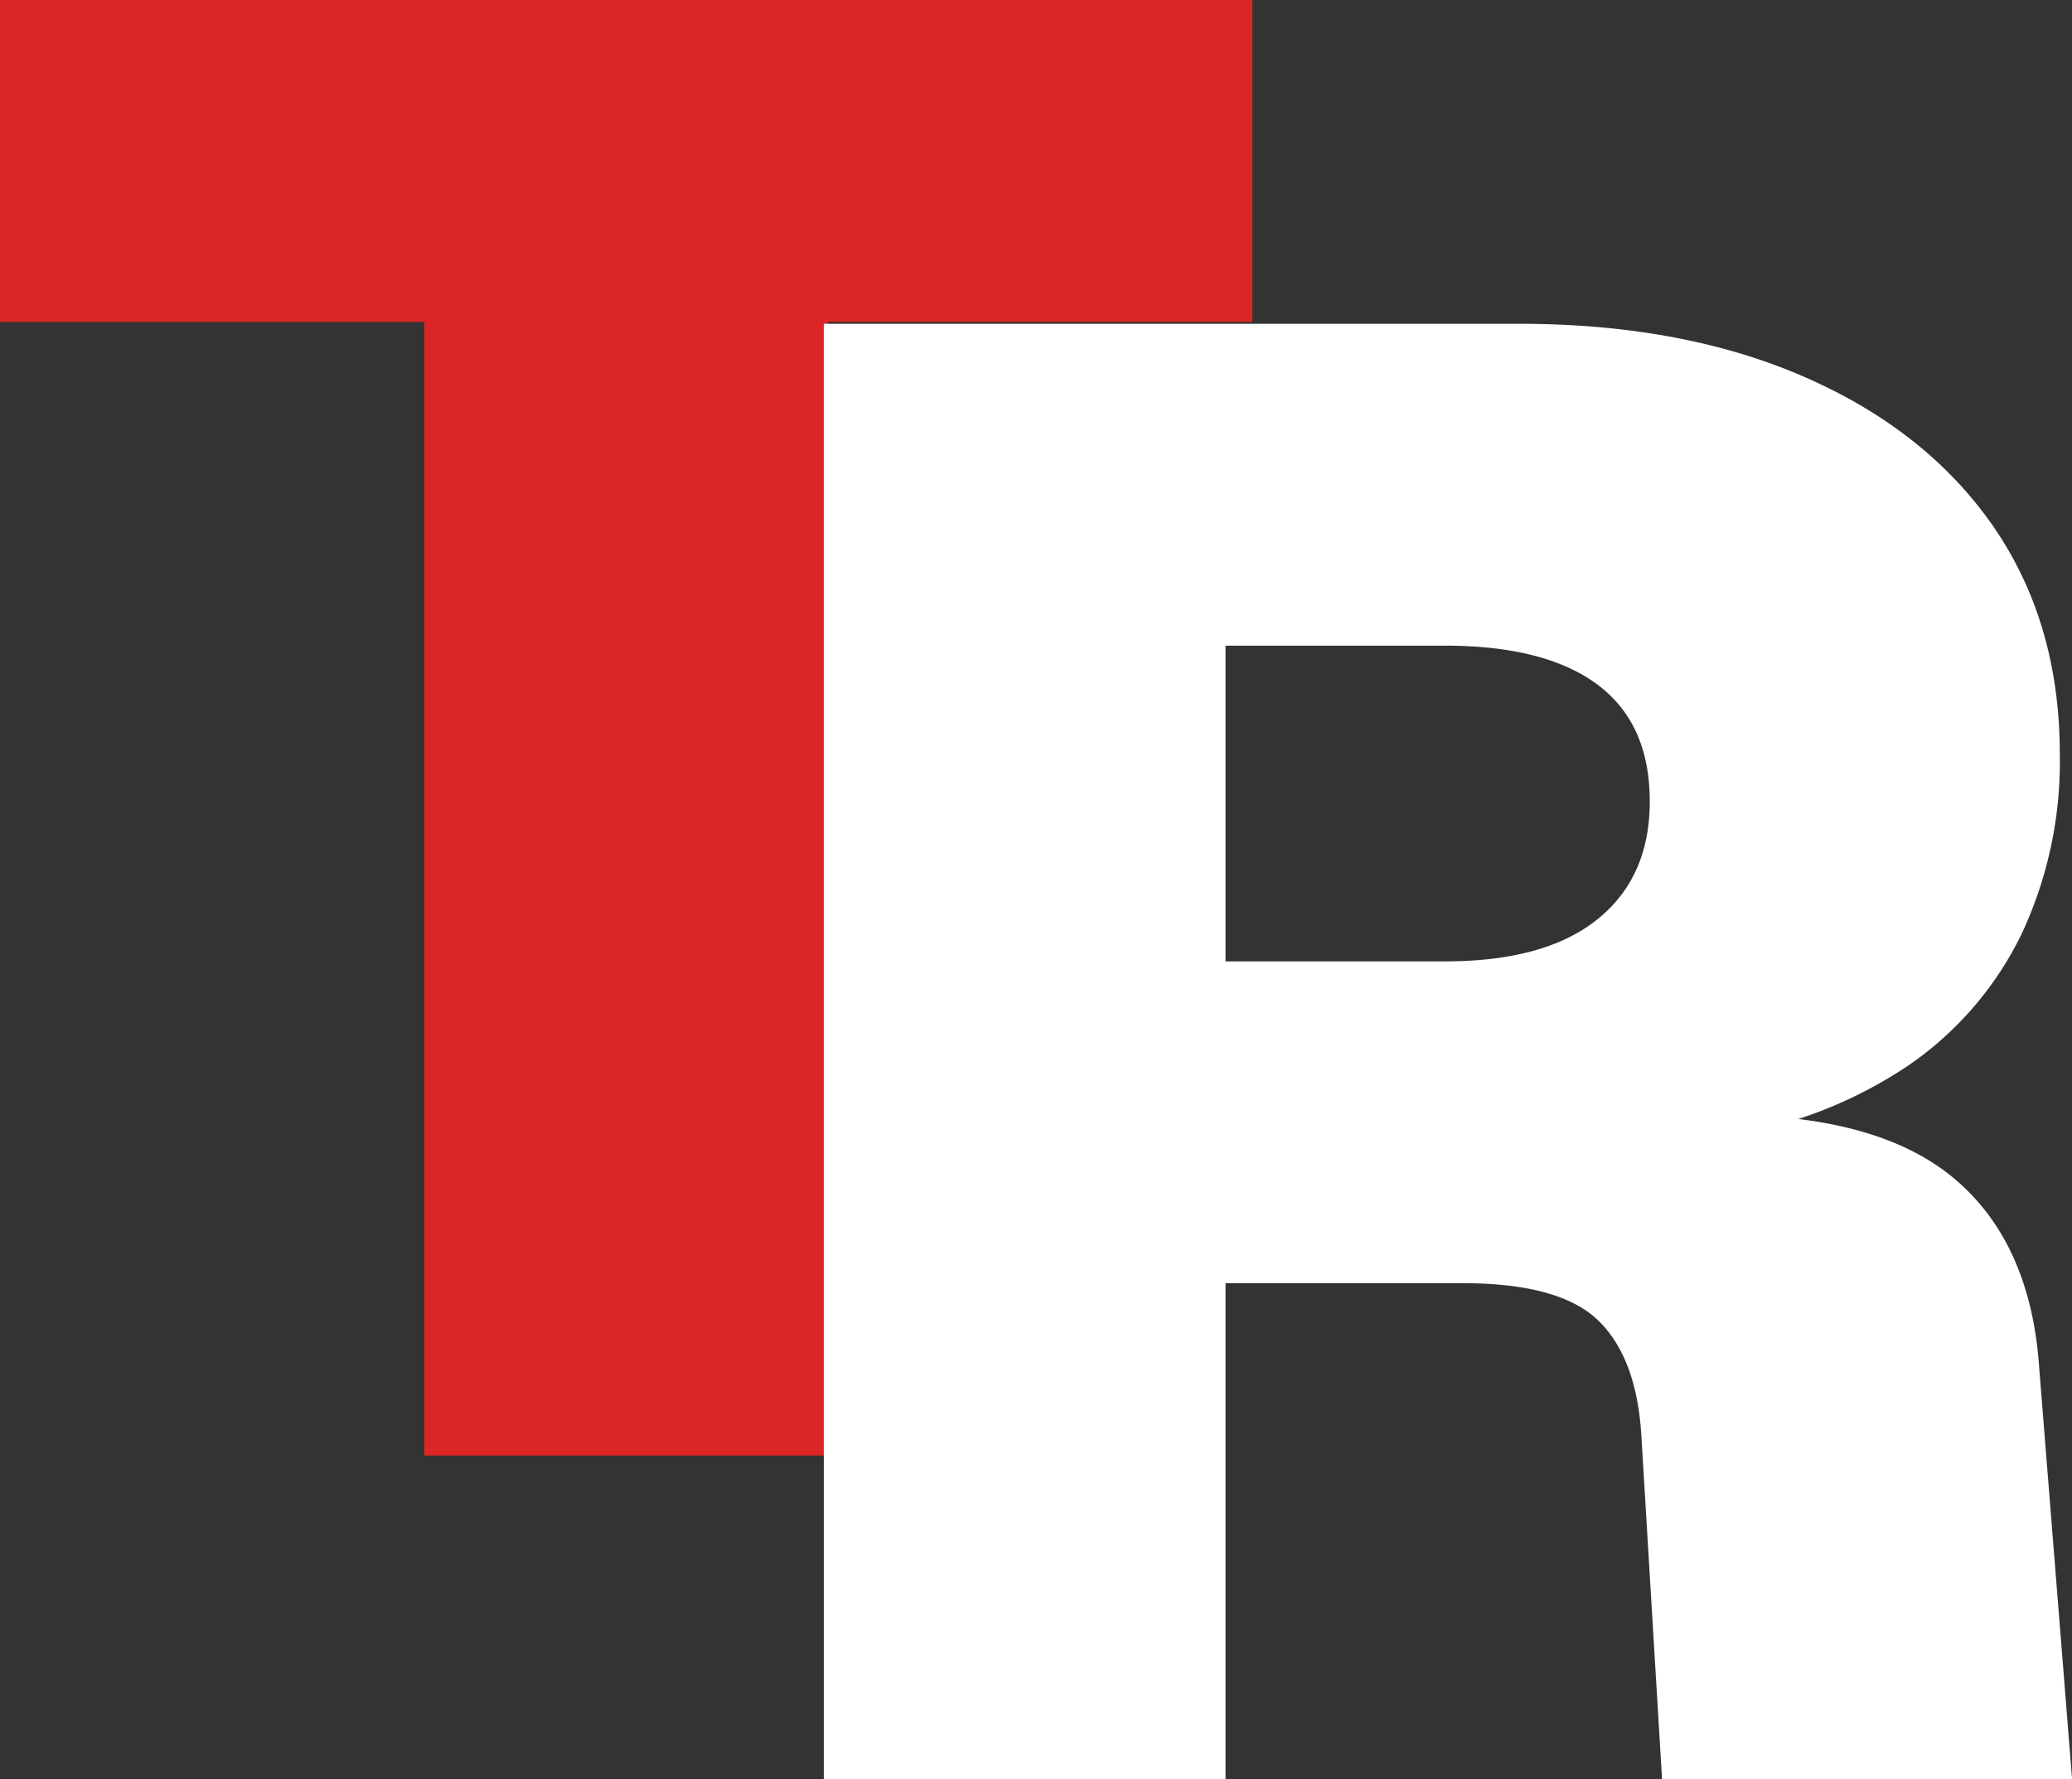
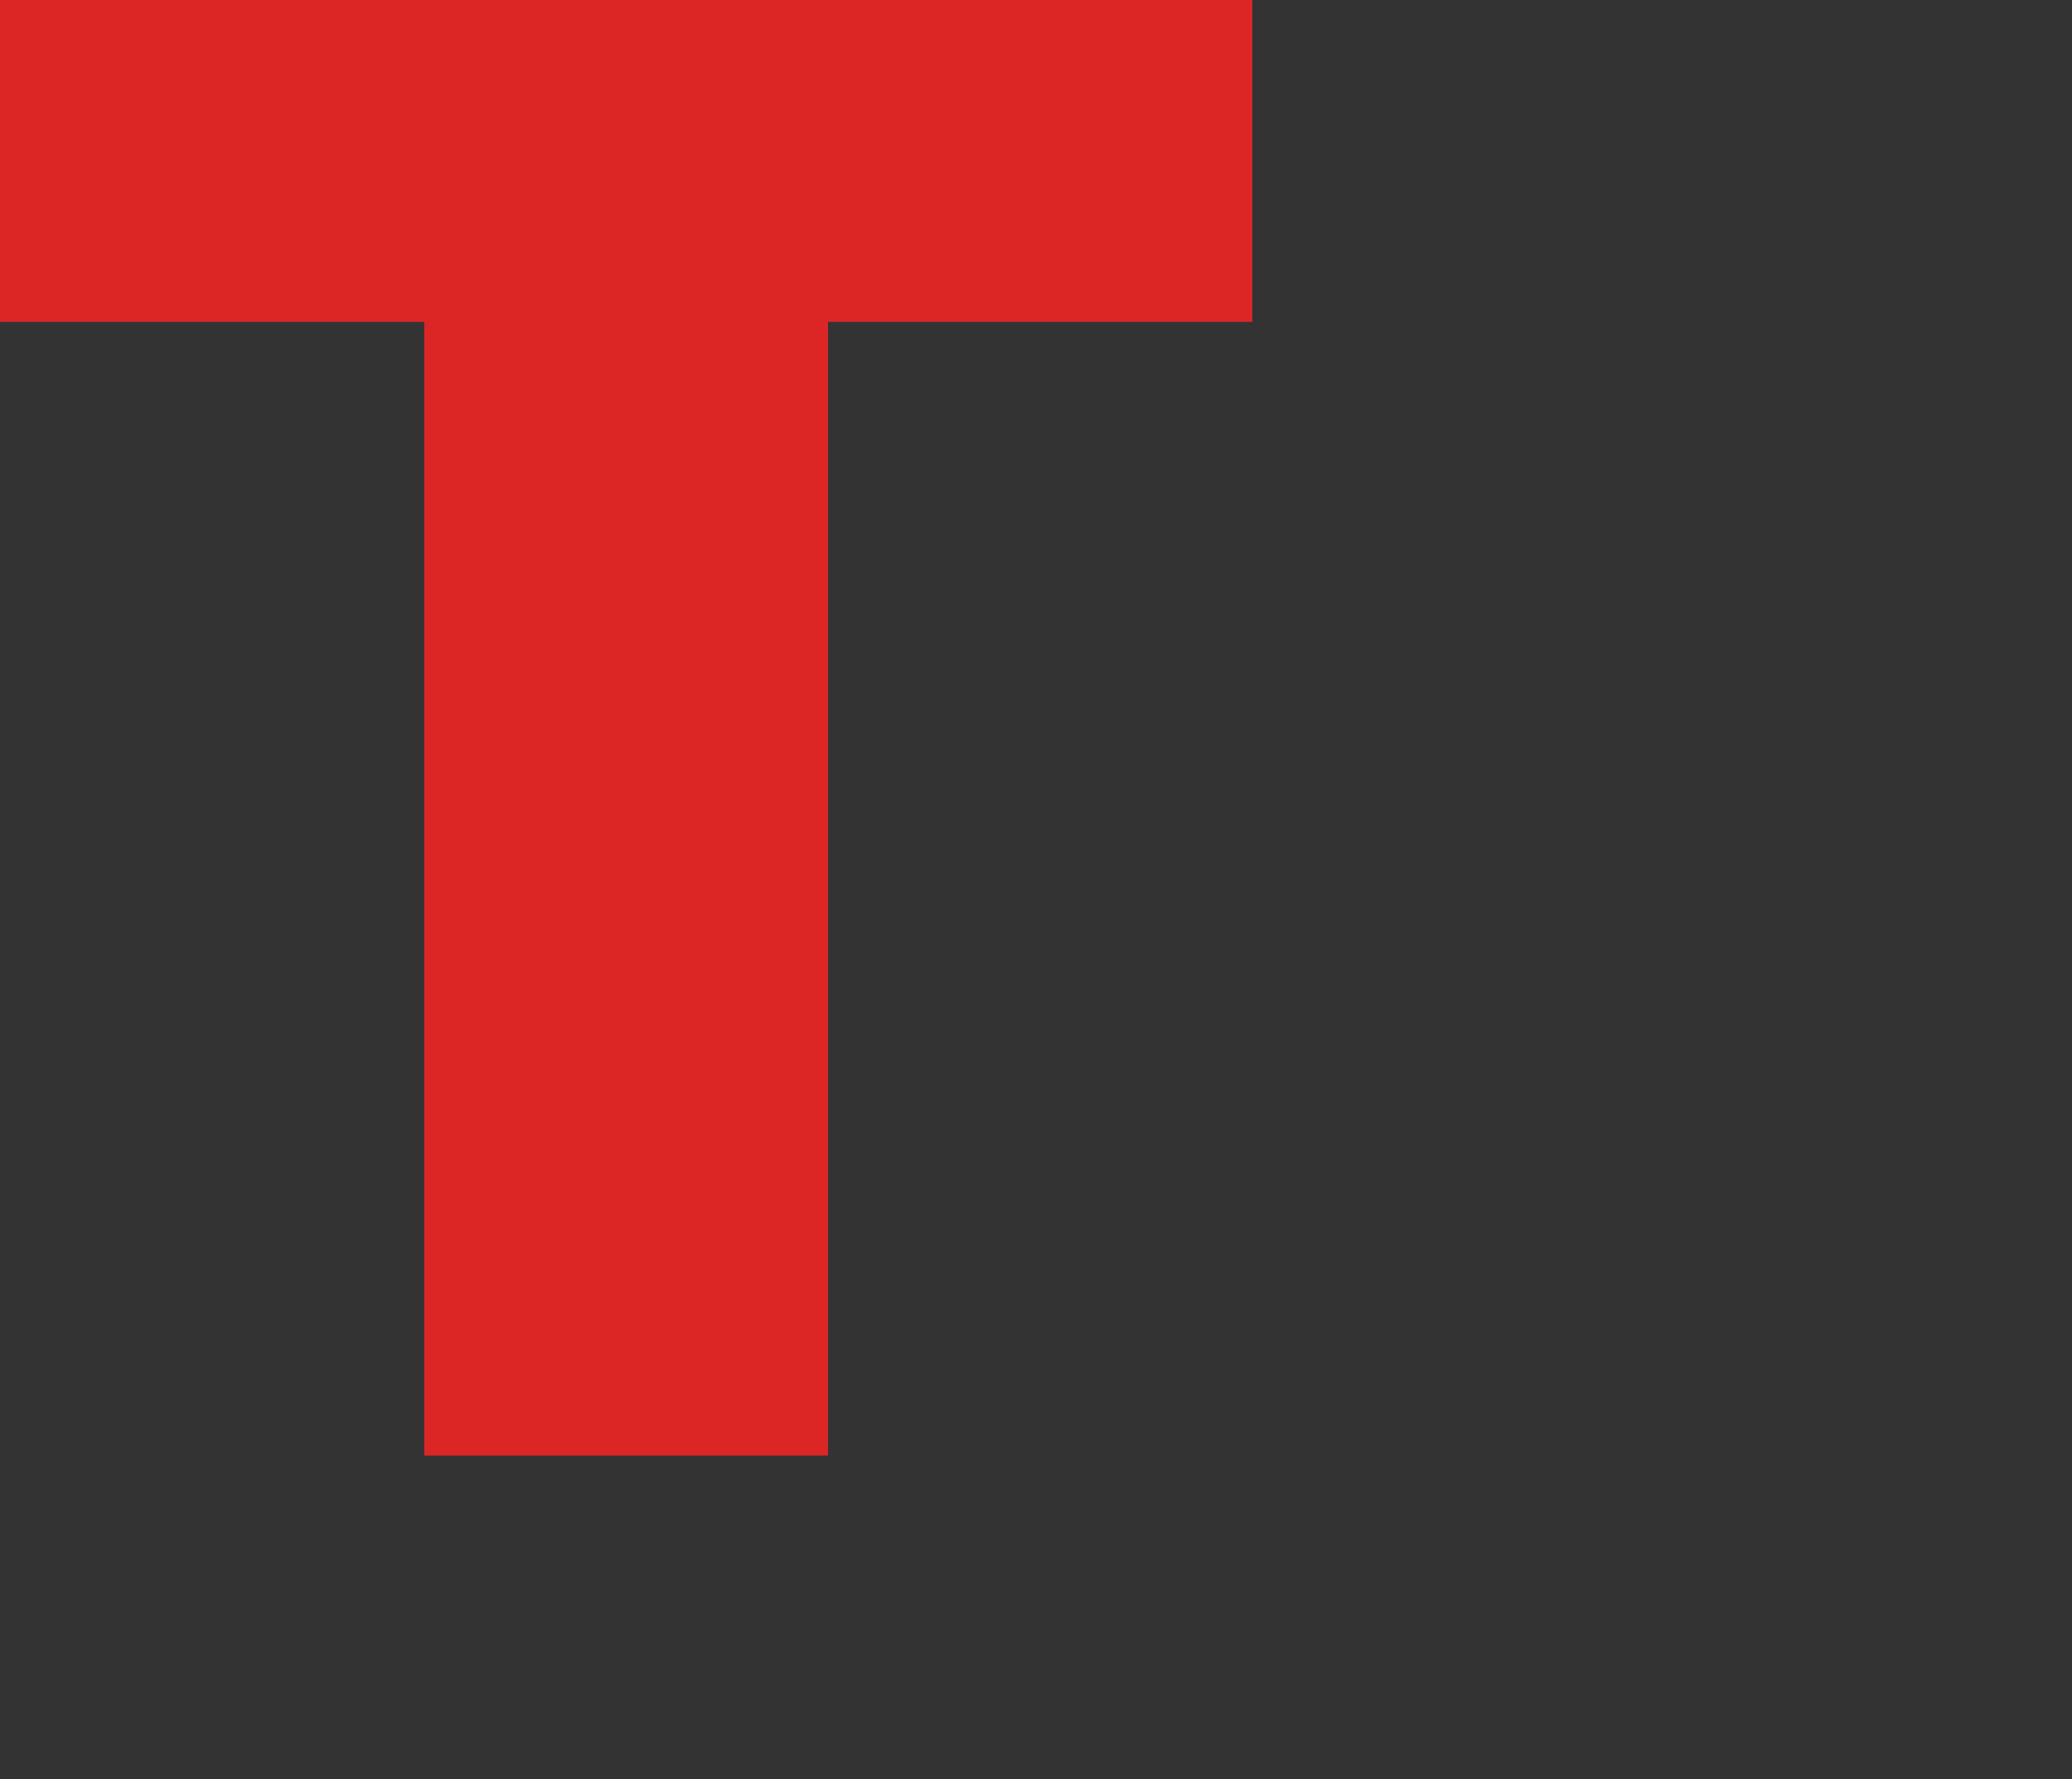
<svg xmlns="http://www.w3.org/2000/svg" viewBox="0 0 249.63 214.32">
  <rect x="0" y="0" width="249.63" height="214.32" fill="#333333" stroke="none" />
  <defs>
    <style>.cls-1{fill:#dc2626;}.cls-2{fill:#fff;}</style>
  </defs>
  <g id="Layer_2" data-name="Layer 2">
    <g id="Layer_1-2" data-name="Layer 1">
      <path class="cls-1" d="M51.12,175.32V38.77H0V0H150.88V38.77H99.76V175.32Z" />
-       <path class="cls-2" d="M99.25,214.32V39H183q19.75,0,34.44,6.42t22.72,18q8,11.61,8,27.41a48.86,48.86,0,0,1-4.69,21.85,40.8,40.8,0,0,1-13.59,15.68,53.42,53.42,0,0,1-21.48,8.4l-.49-2.47q18.51,0,27.65,7.77t10.13,22.85l3.95,49.38H200.24l-2.47-41q-.5-9.63-5.18-14.2T176,154.56H147.65v59.76Zm48.4-98.52h26.42q12.09,0,18.39-5.07t6.3-14.19q0-9.39-6.3-14.08t-18.39-4.69H147.65Z" />
    </g>
  </g>
</svg>